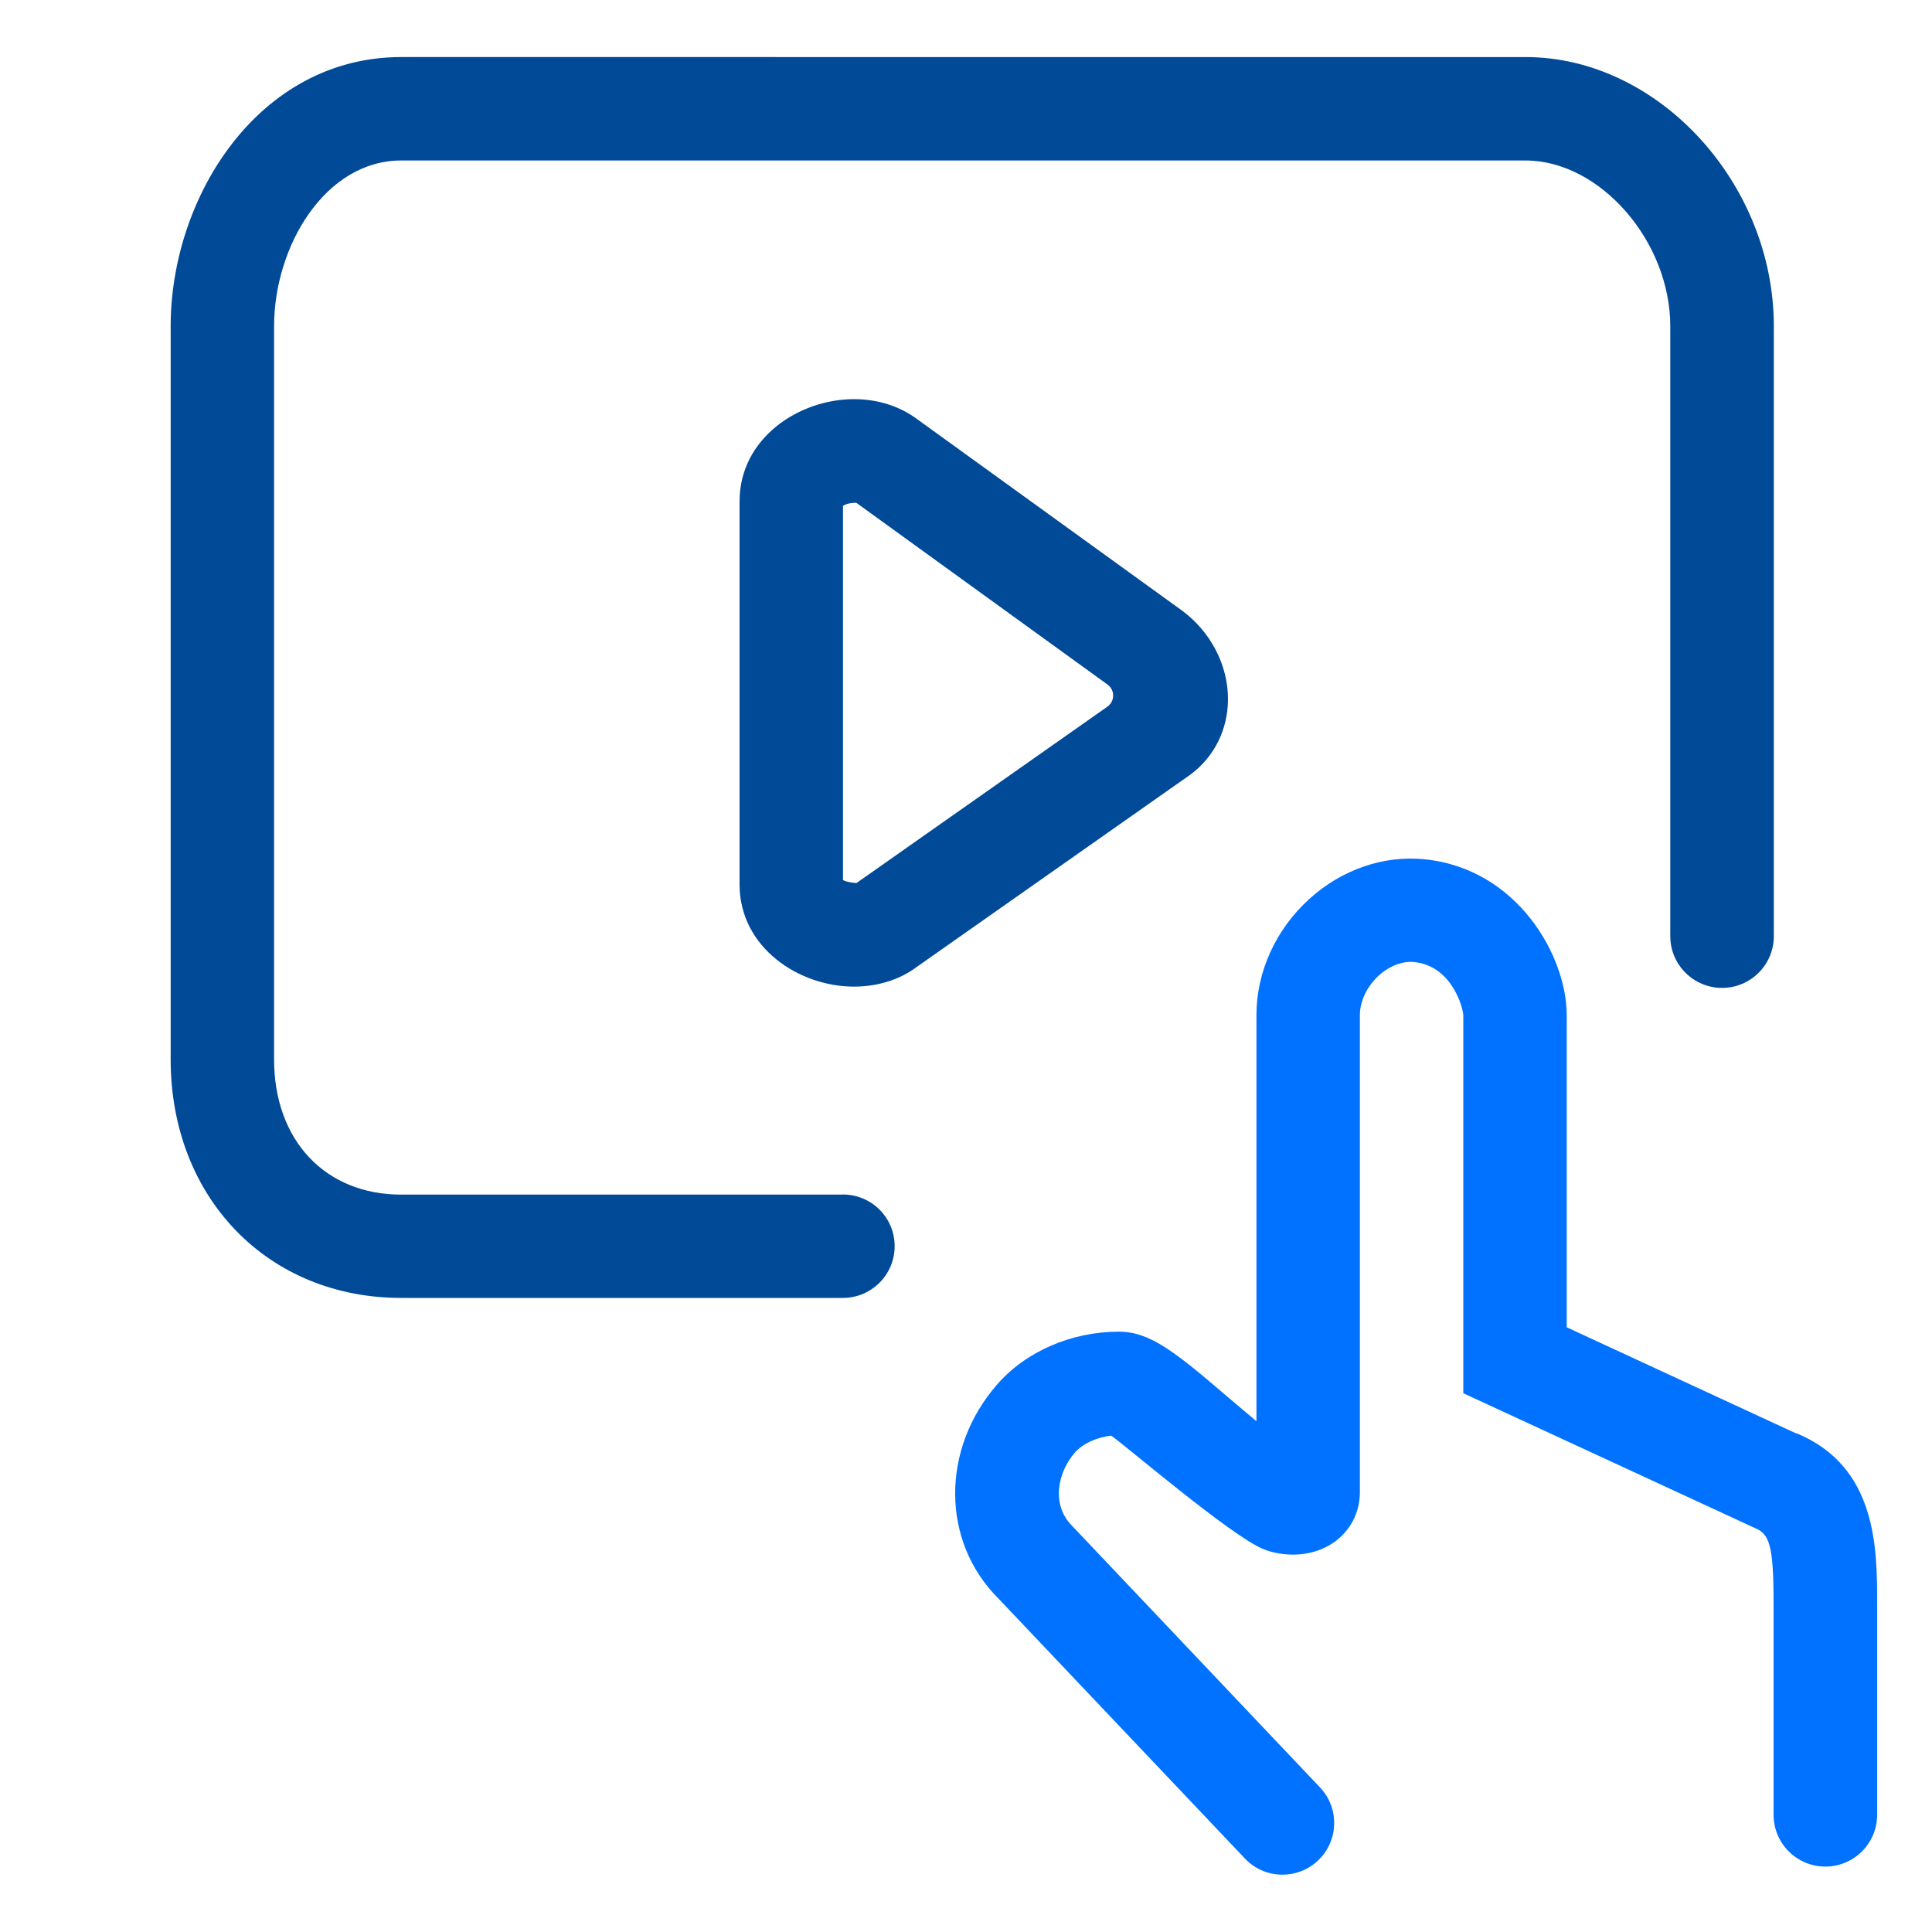
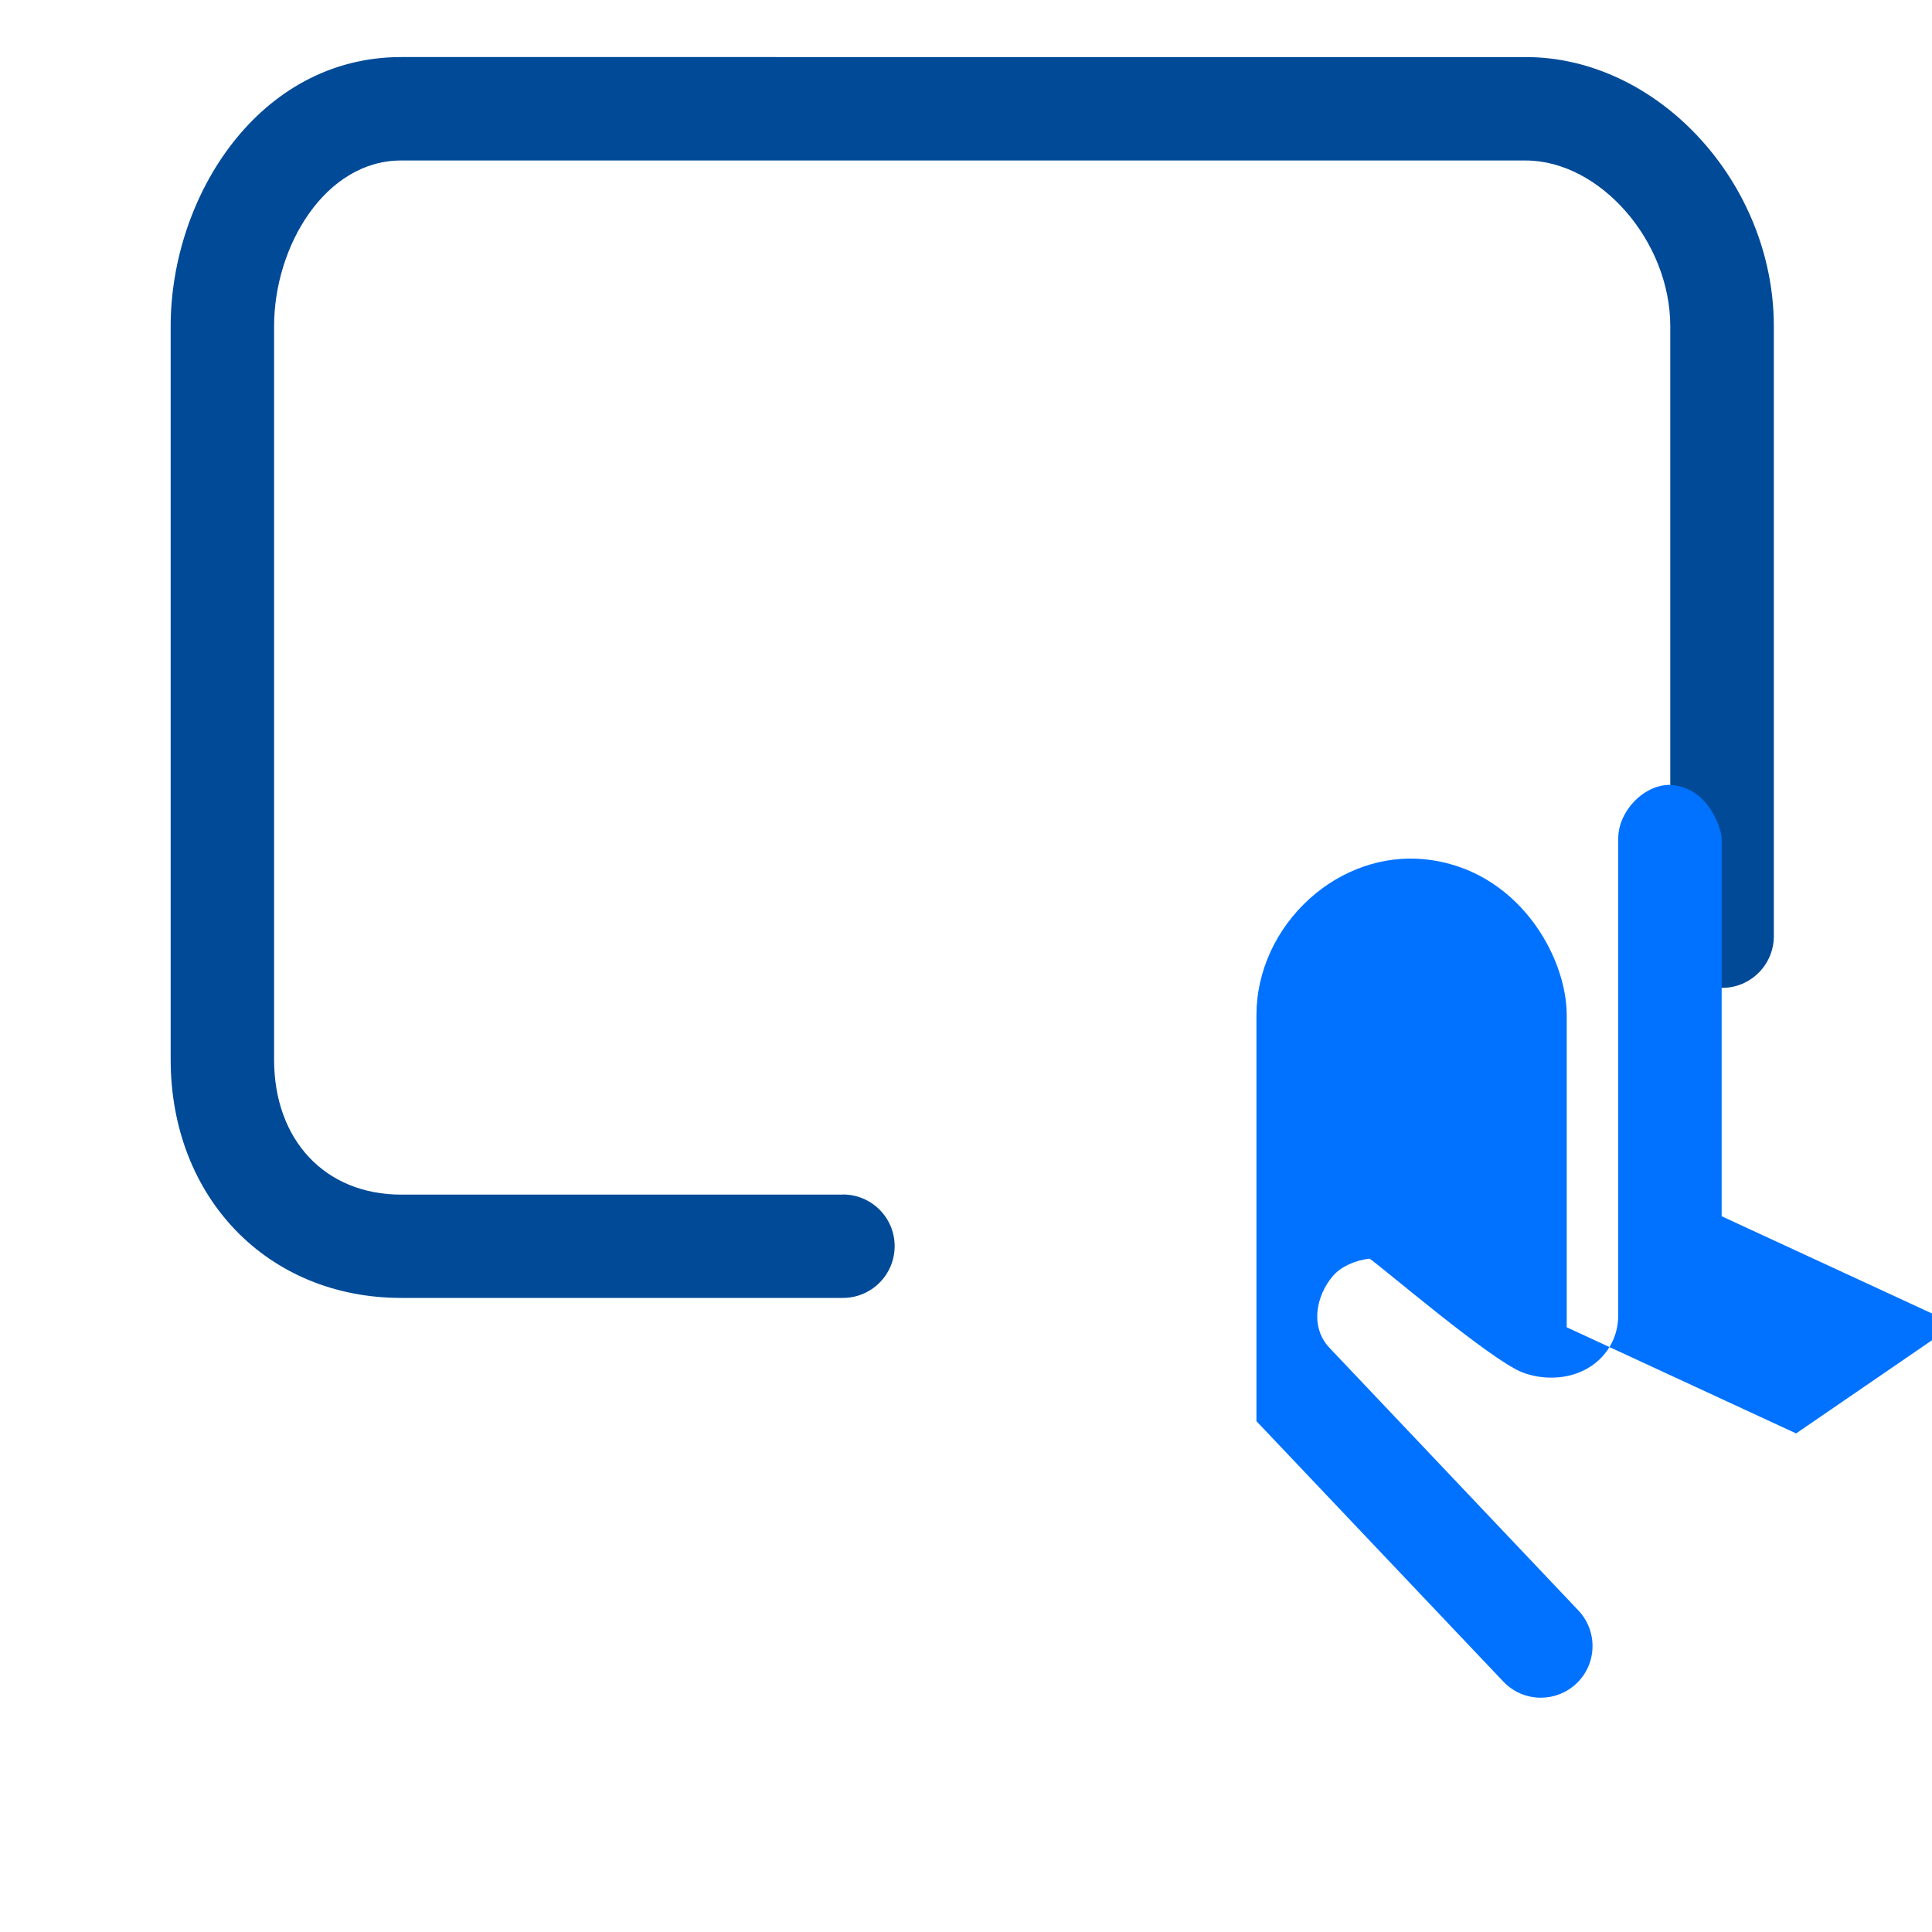
<svg xmlns="http://www.w3.org/2000/svg" id="Capa_1" data-name="Capa 1" viewBox="0 0 150 150">
  <defs>
    <style>
      .cls-1 {
        fill: #0072ff;
      }

      .cls-2 {
        fill: #004a98;
      }
    </style>
  </defs>
  <g>
    <path class="cls-2" d="M65.44,92.75H31.15c-5.9,0-9.87-4.22-9.87-10.49V25.33c0-6.22,3.97-12.87,9.87-12.87H118.44c5.78,0,11.24,6.26,11.24,12.87v47.35c0,2.22,1.8,4.02,4.02,4.02s4.02-1.8,4.02-4.02V25.33c0-11.13-9-20.9-19.27-20.9H31.15c-11.06,0-17.9,10.85-17.9,20.9v56.92c0,10.73,7.53,18.52,17.9,18.52h34.29c2.22,0,4.02-1.8,4.02-4.02s-1.8-4.01-4.02-4.01h0Z" />
-     <path class="cls-2" d="M95.34,54.28c0-2.64-1.32-5.2-3.56-6.87l-20.55-14.85c-1.38-1.03-3.09-1.57-4.93-1.57-4.27,0-8.88,3.03-8.88,7.93v29.75c0,4.9,4.61,7.93,8.88,7.93,1.85,0,3.55-.54,4.85-1.51l21.26-14.94c1.87-1.38,2.93-3.52,2.93-5.87h0Zm-28.83,14.27c-.07,.03-.81-.07-1.06-.22v-29.06c.19-.12,.52-.24,1.04-.23,0,0,15.1,10.92,19.5,14.11,.59,.43,.58,1.3-.02,1.72l-19.46,13.68Z" />
  </g>
-   <path class="cls-1" d="M139.45,111.29l-17.81-8.24v-24.23c0-4.62-3.85-11.4-11.07-12.11-3.17-.31-6.4,.81-8.9,3.07-2.62,2.37-4.12,5.67-4.12,9.03v31.53c-.81-.67-1.62-1.36-2.3-1.94-3.95-3.38-5.95-5.01-8.37-5.01-3.7,0-7.25,1.54-9.49,4.13-4.36,5.02-4.29,12.17,.1,16.56l19.17,20.22c.79,.83,1.85,1.25,2.91,1.25,.99,0,1.99-.37,2.76-1.1,1.61-1.52,1.68-4.07,.15-5.68l-19.24-20.3c-1.65-1.65-1.12-4.16,.21-5.69,.6-.69,1.69-1.19,2.82-1.32,.89,.58,9.34,7.83,11.84,8.82,1.35,.54,3.58,.73,5.39-.49,1.32-.9,2.08-2.33,2.08-3.94v-37.03c0-1.09,.55-2.24,1.48-3.09,.83-.75,1.84-1.12,2.72-1.04,3.01,.3,3.82,3.66,3.83,4.12v29.36l22.63,10.46c1.13,.47,1.46,1.29,1.46,5.86v16.41c0,2.22,1.8,4.02,4.02,4.02s4.02-1.8,4.02-4.02v-16.41c0-4.24,0-10.64-6.28-13.22Z" />
+   <path class="cls-1" d="M139.45,111.29l-17.81-8.24v-24.23c0-4.62-3.85-11.4-11.07-12.11-3.17-.31-6.4,.81-8.9,3.07-2.62,2.37-4.12,5.67-4.12,9.03v31.53l19.17,20.22c.79,.83,1.85,1.25,2.91,1.25,.99,0,1.99-.37,2.76-1.1,1.61-1.52,1.68-4.07,.15-5.68l-19.24-20.3c-1.65-1.65-1.12-4.16,.21-5.69,.6-.69,1.69-1.19,2.82-1.32,.89,.58,9.34,7.83,11.84,8.82,1.35,.54,3.58,.73,5.39-.49,1.32-.9,2.08-2.33,2.08-3.94v-37.03c0-1.09,.55-2.24,1.48-3.09,.83-.75,1.84-1.12,2.72-1.04,3.01,.3,3.82,3.66,3.83,4.12v29.36l22.63,10.46c1.13,.47,1.46,1.29,1.46,5.86v16.41c0,2.22,1.8,4.02,4.02,4.02s4.02-1.8,4.02-4.02v-16.41c0-4.24,0-10.64-6.28-13.22Z" />
</svg>